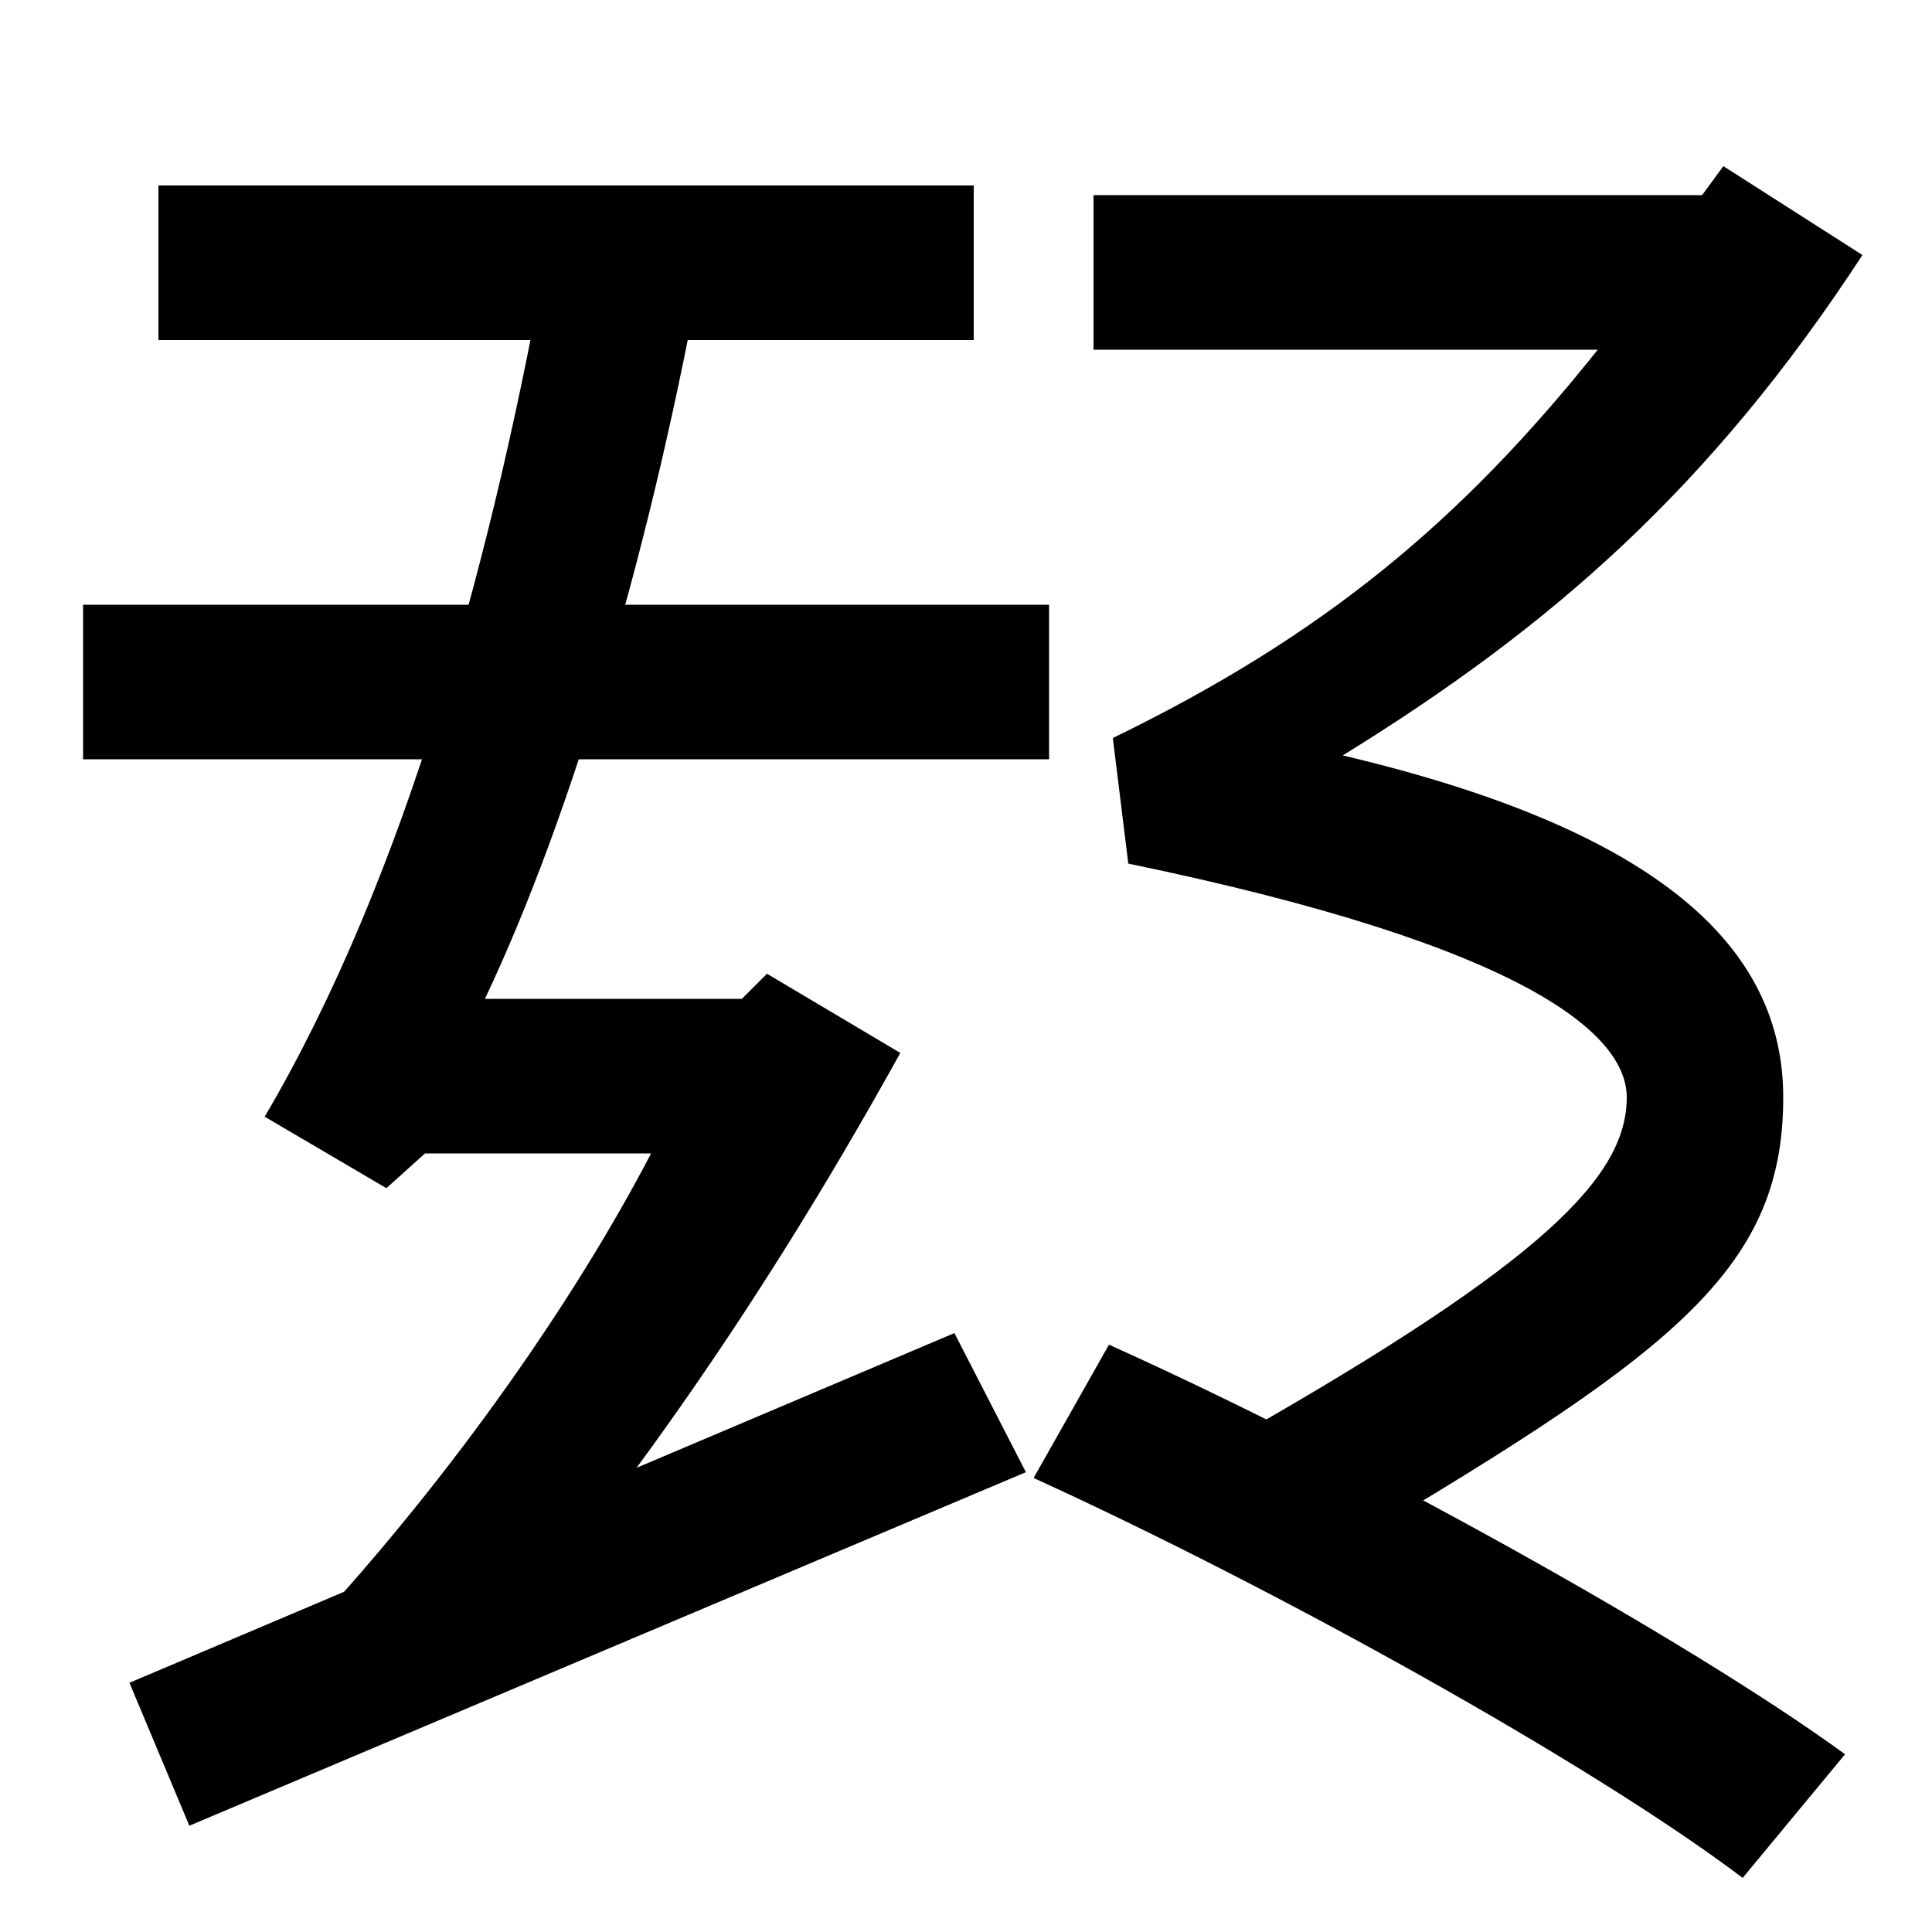
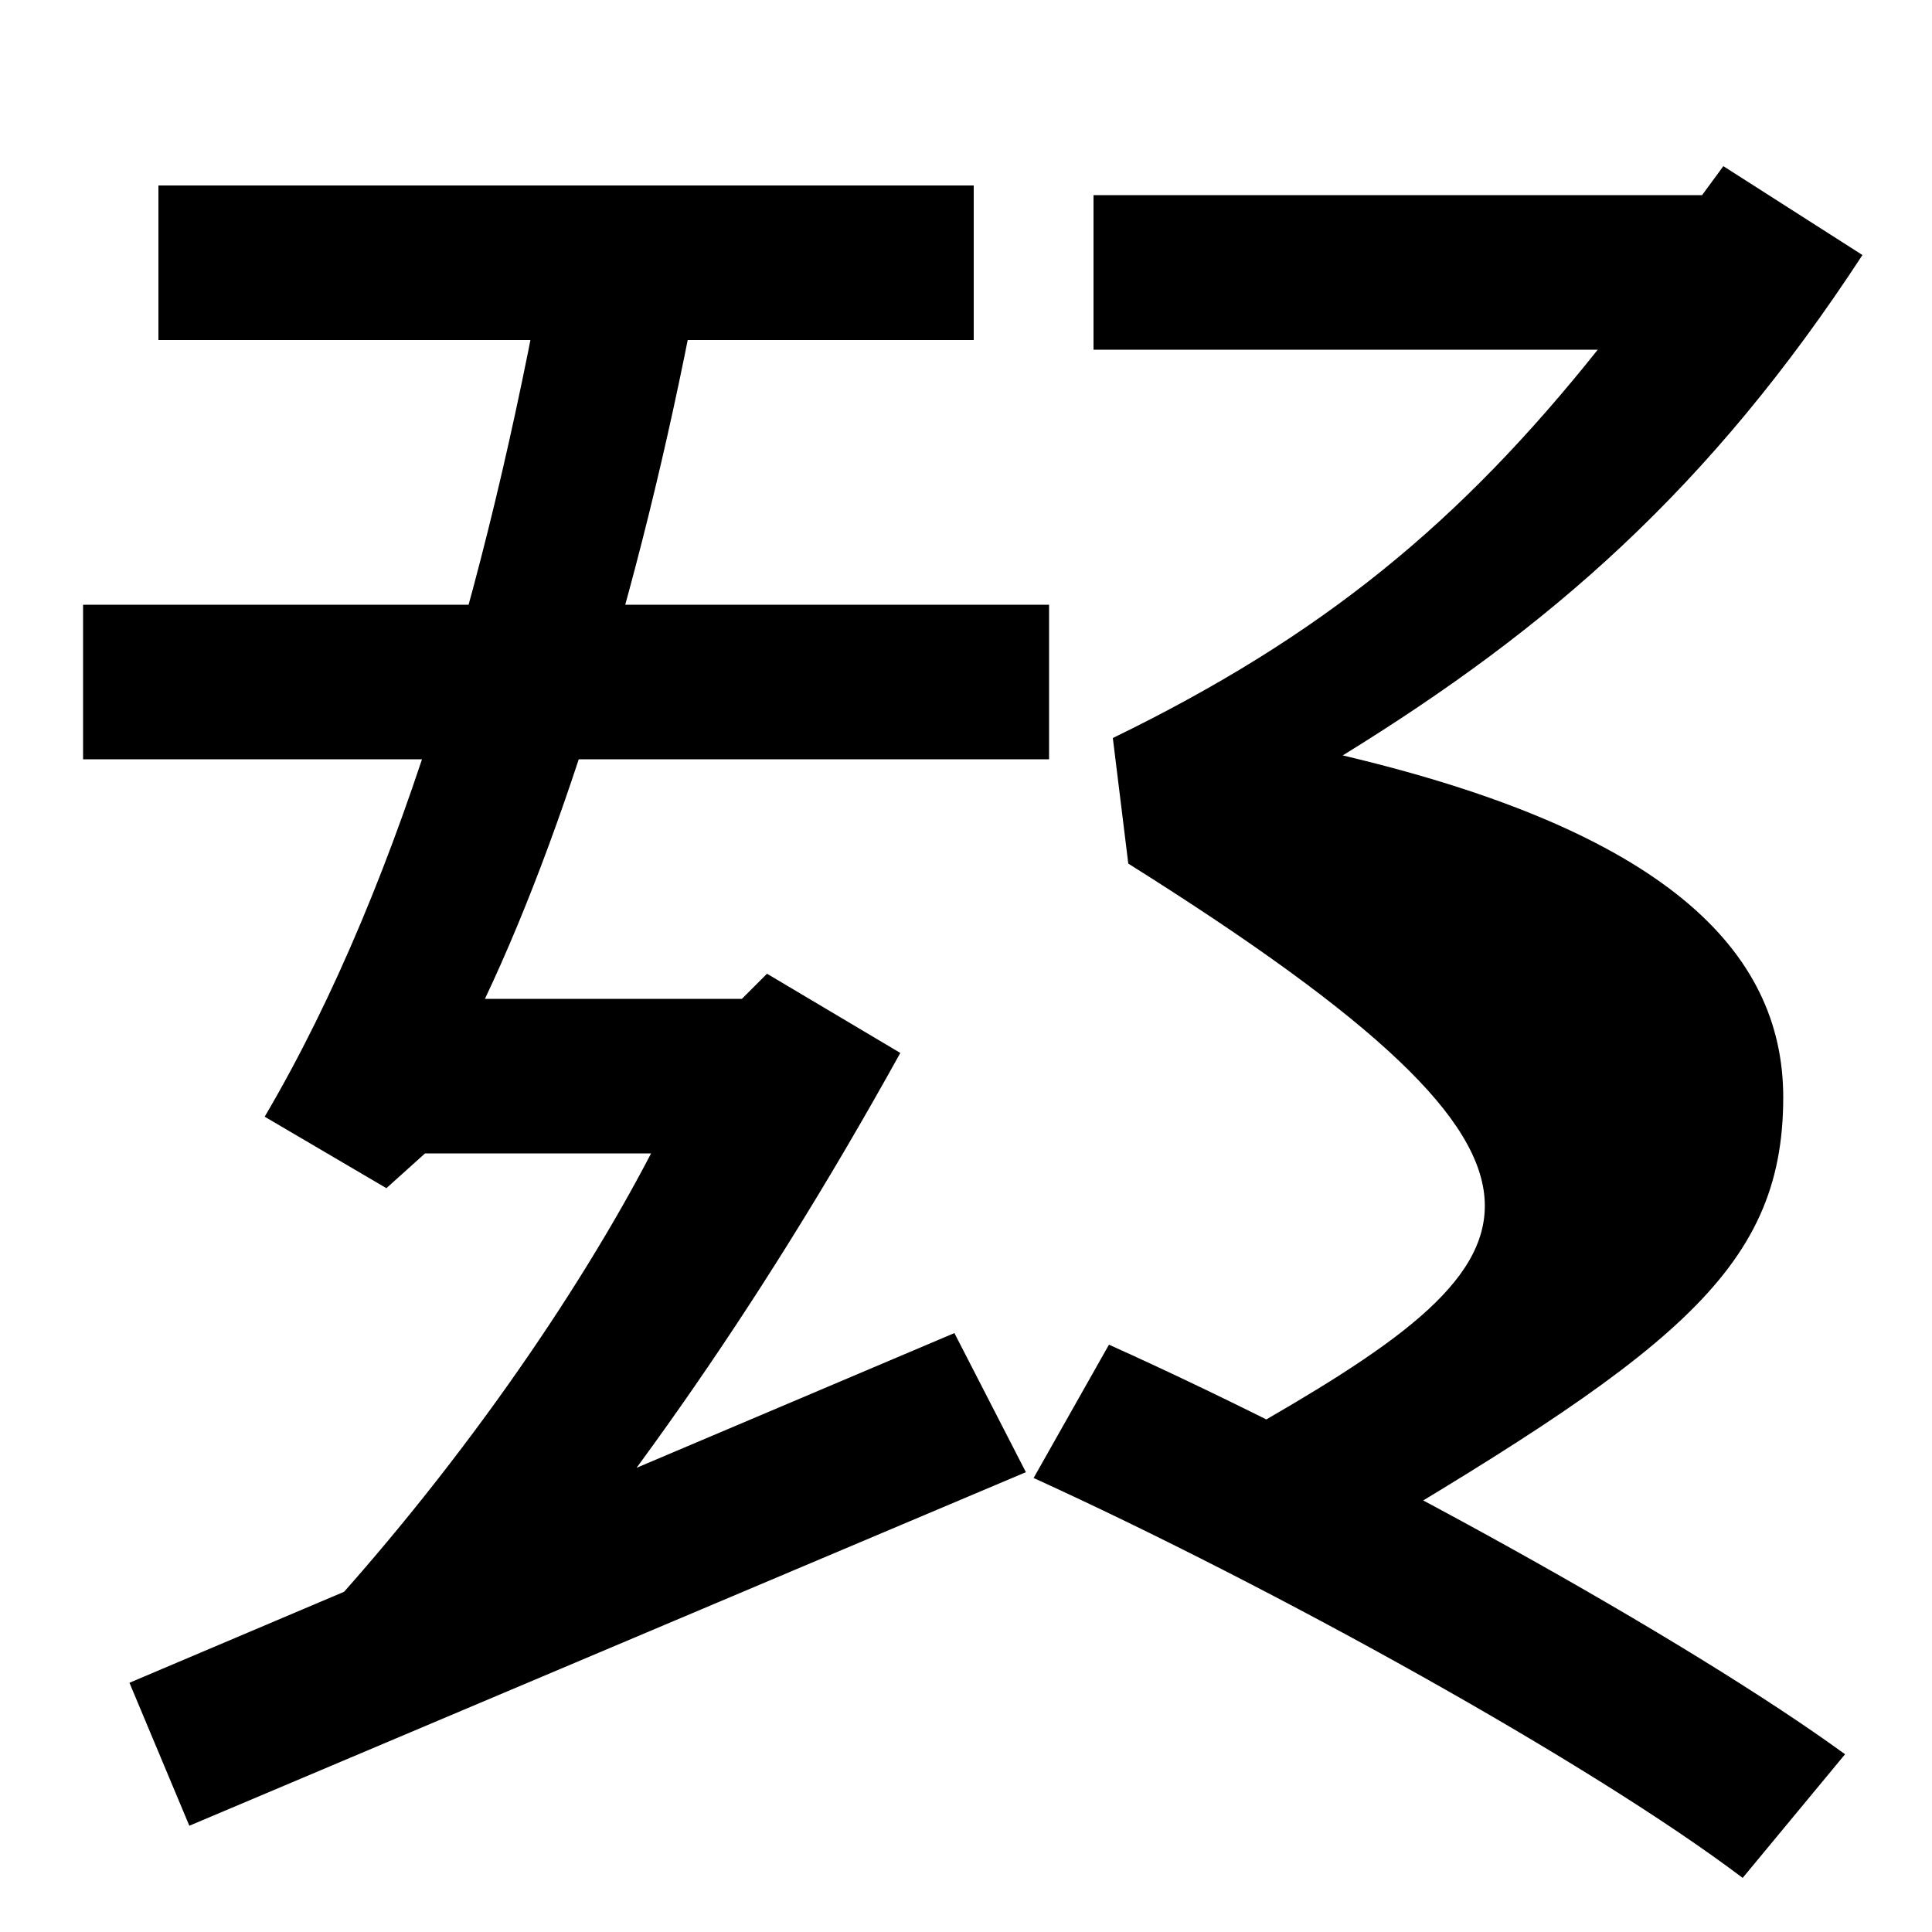
<svg xmlns="http://www.w3.org/2000/svg" width="1000" height="1000">
-   <path d="M159 35 240 8C315 95 389 196 466 335L397 376L384 363H251C296 458 338 599 365 752L285 760C256 594 210 426 137 302L200 265L220 283H337C299 210 236 118 159 35ZM43 487H543V567H43ZM67 9 98 -65 531 118 494 190ZM82 704H504V784H82ZM641 137 684 72C864 178 923 221 923 312C923 389 860 450 695 489C802 555 885 627 964 748L892 794L881 779H566V699H827C756 610 685 551 576 498L584 433C792 390 842 344 842 312C842 271 799 227 641 137ZM902 -92 955 -28C874 31 703 126 574 184L535 115C660 58 824 -33 902 -92Z" transform="translate(0, 880) scale(1,-1)" />
+   <path d="M159 35 240 8C315 95 389 196 466 335L397 376L384 363H251C296 458 338 599 365 752L285 760C256 594 210 426 137 302L200 265L220 283H337C299 210 236 118 159 35ZM43 487H543V567H43ZM67 9 98 -65 531 118 494 190ZM82 704H504V784H82ZM641 137 684 72C864 178 923 221 923 312C923 389 860 450 695 489C802 555 885 627 964 748L892 794L881 779H566V699H827C756 610 685 551 576 498L584 433C842 271 799 227 641 137ZM902 -92 955 -28C874 31 703 126 574 184L535 115C660 58 824 -33 902 -92Z" transform="translate(0, 880) scale(1,-1)" />
</svg>